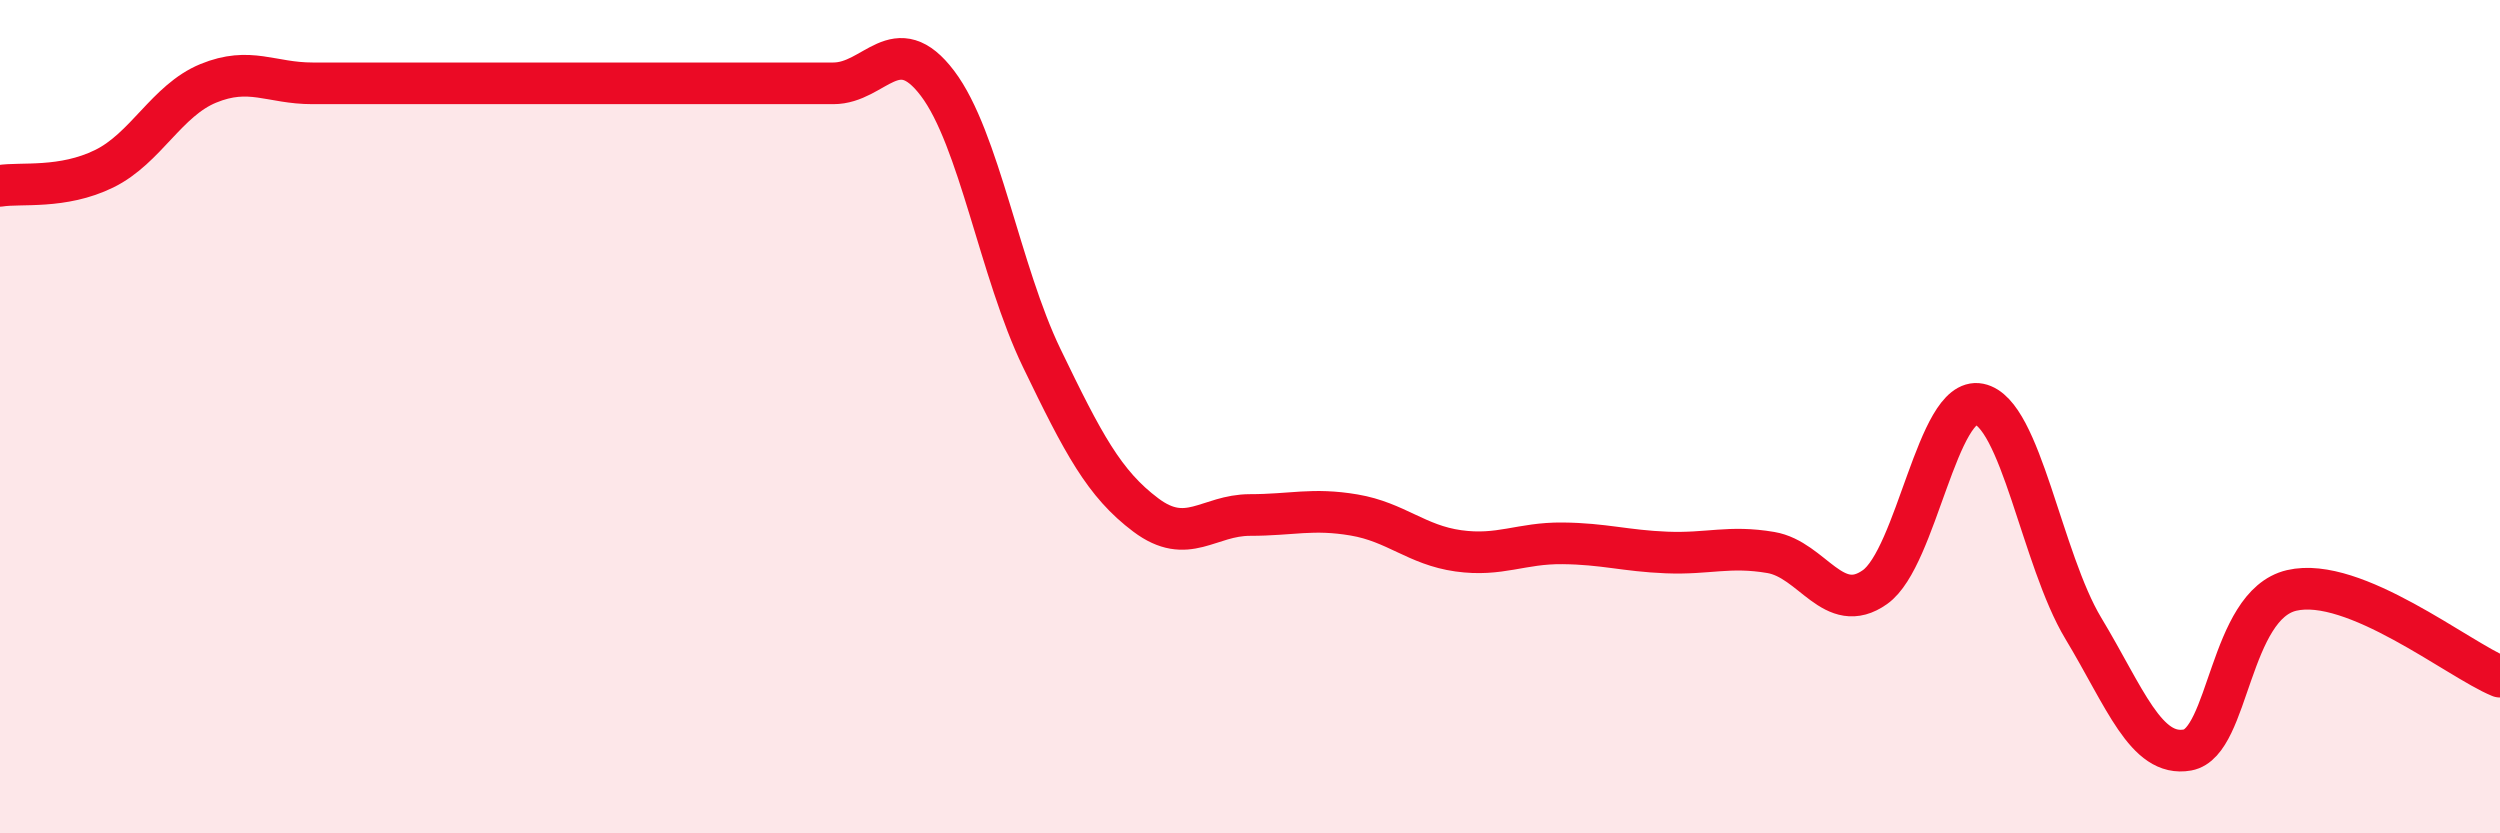
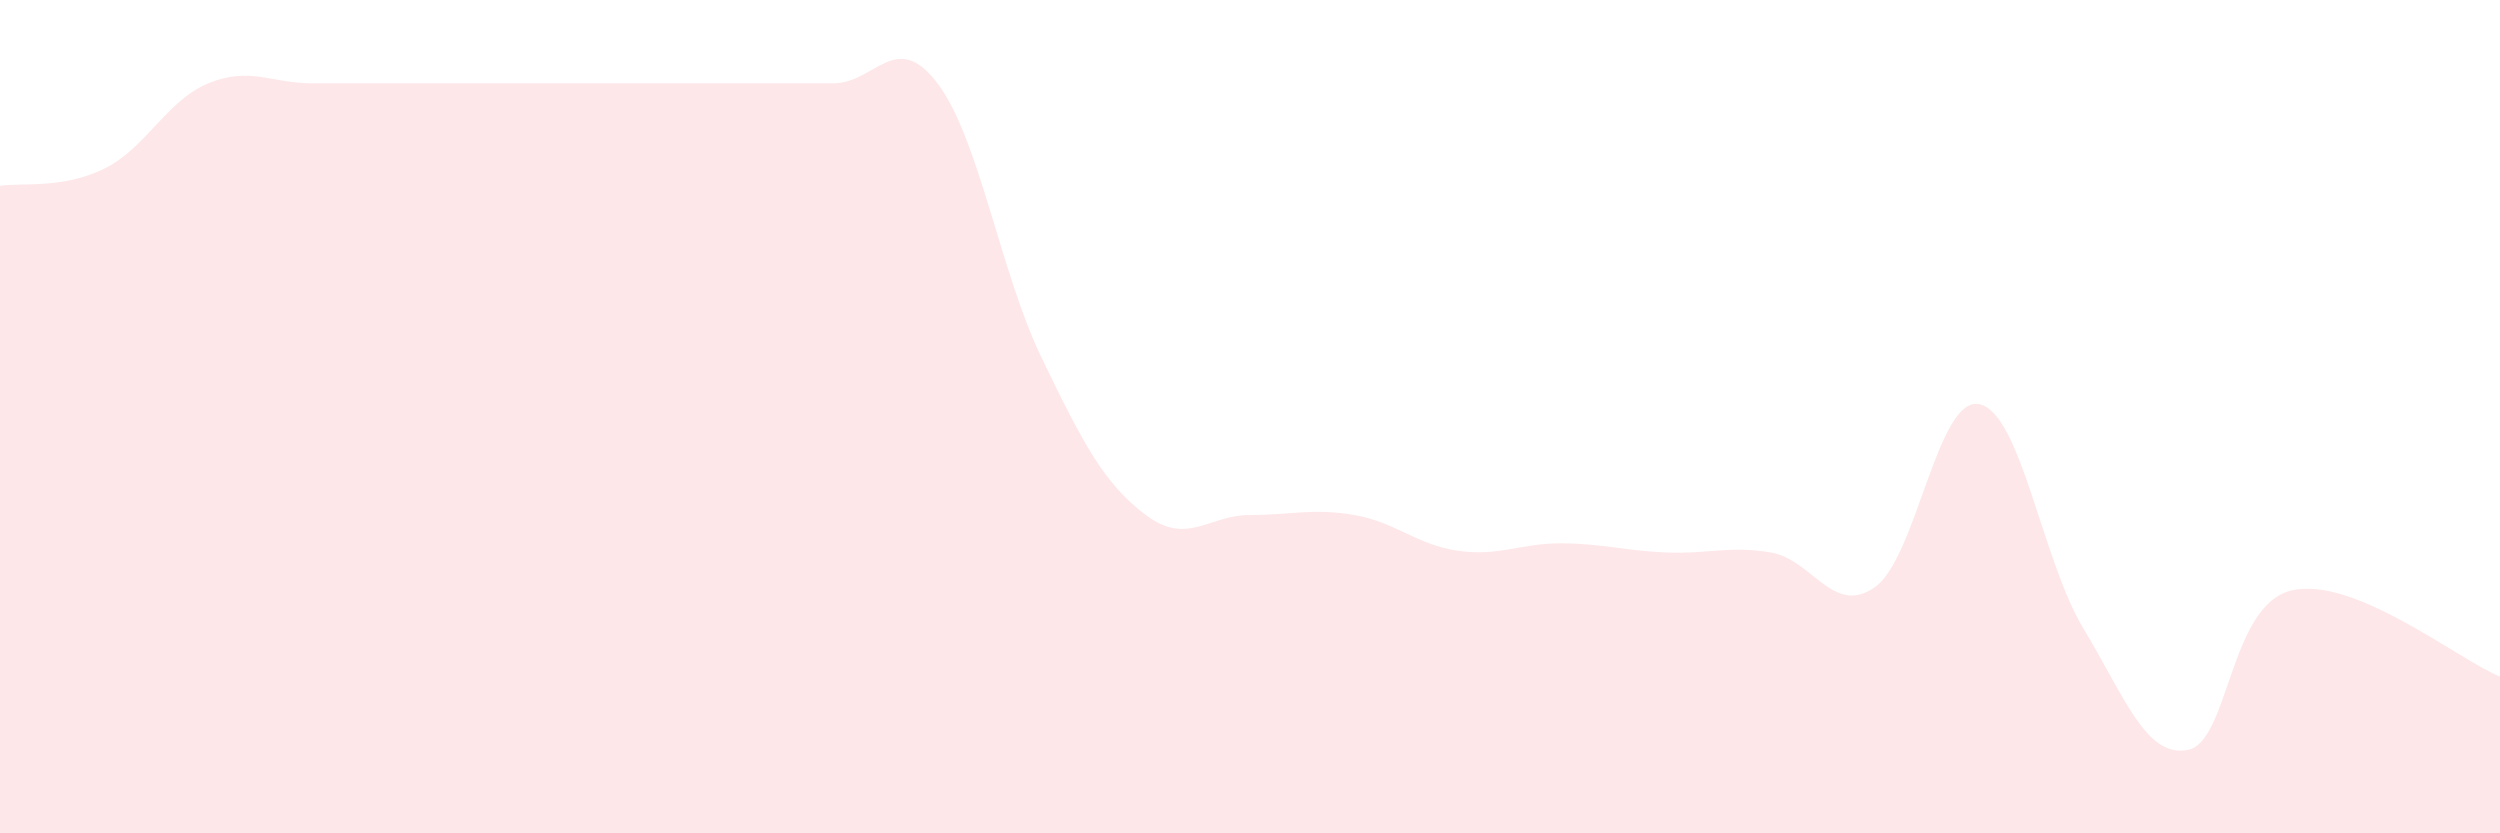
<svg xmlns="http://www.w3.org/2000/svg" width="60" height="20" viewBox="0 0 60 20">
  <path d="M 0,4.46 C 0.5,4.38 1.5,4.54 2.5,4.05 C 3.5,3.56 4,2.41 5,2 C 6,1.59 6.5,2 7.5,2 C 8.5,2 9,2 10,2 C 11,2 11.5,2 12.5,2 C 13.5,2 14,2 15,2 C 16,2 16.5,2 17.5,2 C 18.5,2 19,2 20,2 C 21,2 21.5,0.68 22.5,2 C 23.5,3.32 24,6.52 25,8.59 C 26,10.66 26.5,11.61 27.5,12.36 C 28.5,13.11 29,12.36 30,12.36 C 31,12.36 31.5,12.19 32.5,12.36 C 33.5,12.53 34,13.08 35,13.22 C 36,13.36 36.5,13.03 37.5,13.04 C 38.5,13.05 39,13.22 40,13.26 C 41,13.3 41.5,13.09 42.5,13.26 C 43.5,13.43 44,14.8 45,14.09 C 46,13.38 46.5,9.5 47.5,9.7 C 48.5,9.9 49,13.42 50,15.08 C 51,16.74 51.5,18.18 52.5,18 C 53.5,17.82 53.5,14.52 55,14.17 C 56.5,13.82 59,15.83 60,16.24L60 20L0 20Z" fill="#EB0A25" opacity="0.1" stroke-linecap="round" stroke-linejoin="round" />
-   <path d="M 0,4.46 C 0.5,4.38 1.5,4.54 2.5,4.05 C 3.5,3.56 4,2.41 5,2 C 6,1.59 6.5,2 7.5,2 C 8.5,2 9,2 10,2 C 11,2 11.5,2 12.5,2 C 13.5,2 14,2 15,2 C 16,2 16.5,2 17.5,2 C 18.5,2 19,2 20,2 C 21,2 21.5,0.68 22.5,2 C 23.5,3.32 24,6.52 25,8.59 C 26,10.66 26.5,11.61 27.5,12.36 C 28.5,13.11 29,12.36 30,12.36 C 31,12.36 31.5,12.19 32.5,12.36 C 33.5,12.53 34,13.08 35,13.22 C 36,13.36 36.5,13.03 37.5,13.04 C 38.5,13.05 39,13.22 40,13.26 C 41,13.3 41.5,13.09 42.5,13.26 C 43.5,13.43 44,14.8 45,14.09 C 46,13.38 46.5,9.5 47.5,9.7 C 48.5,9.9 49,13.42 50,15.08 C 51,16.74 51.5,18.18 52.5,18 C 53.5,17.82 53.5,14.52 55,14.17 C 56.5,13.82 59,15.83 60,16.24" stroke="#EB0A25" stroke-width="1" fill="none" stroke-linecap="round" stroke-linejoin="round" />
</svg>